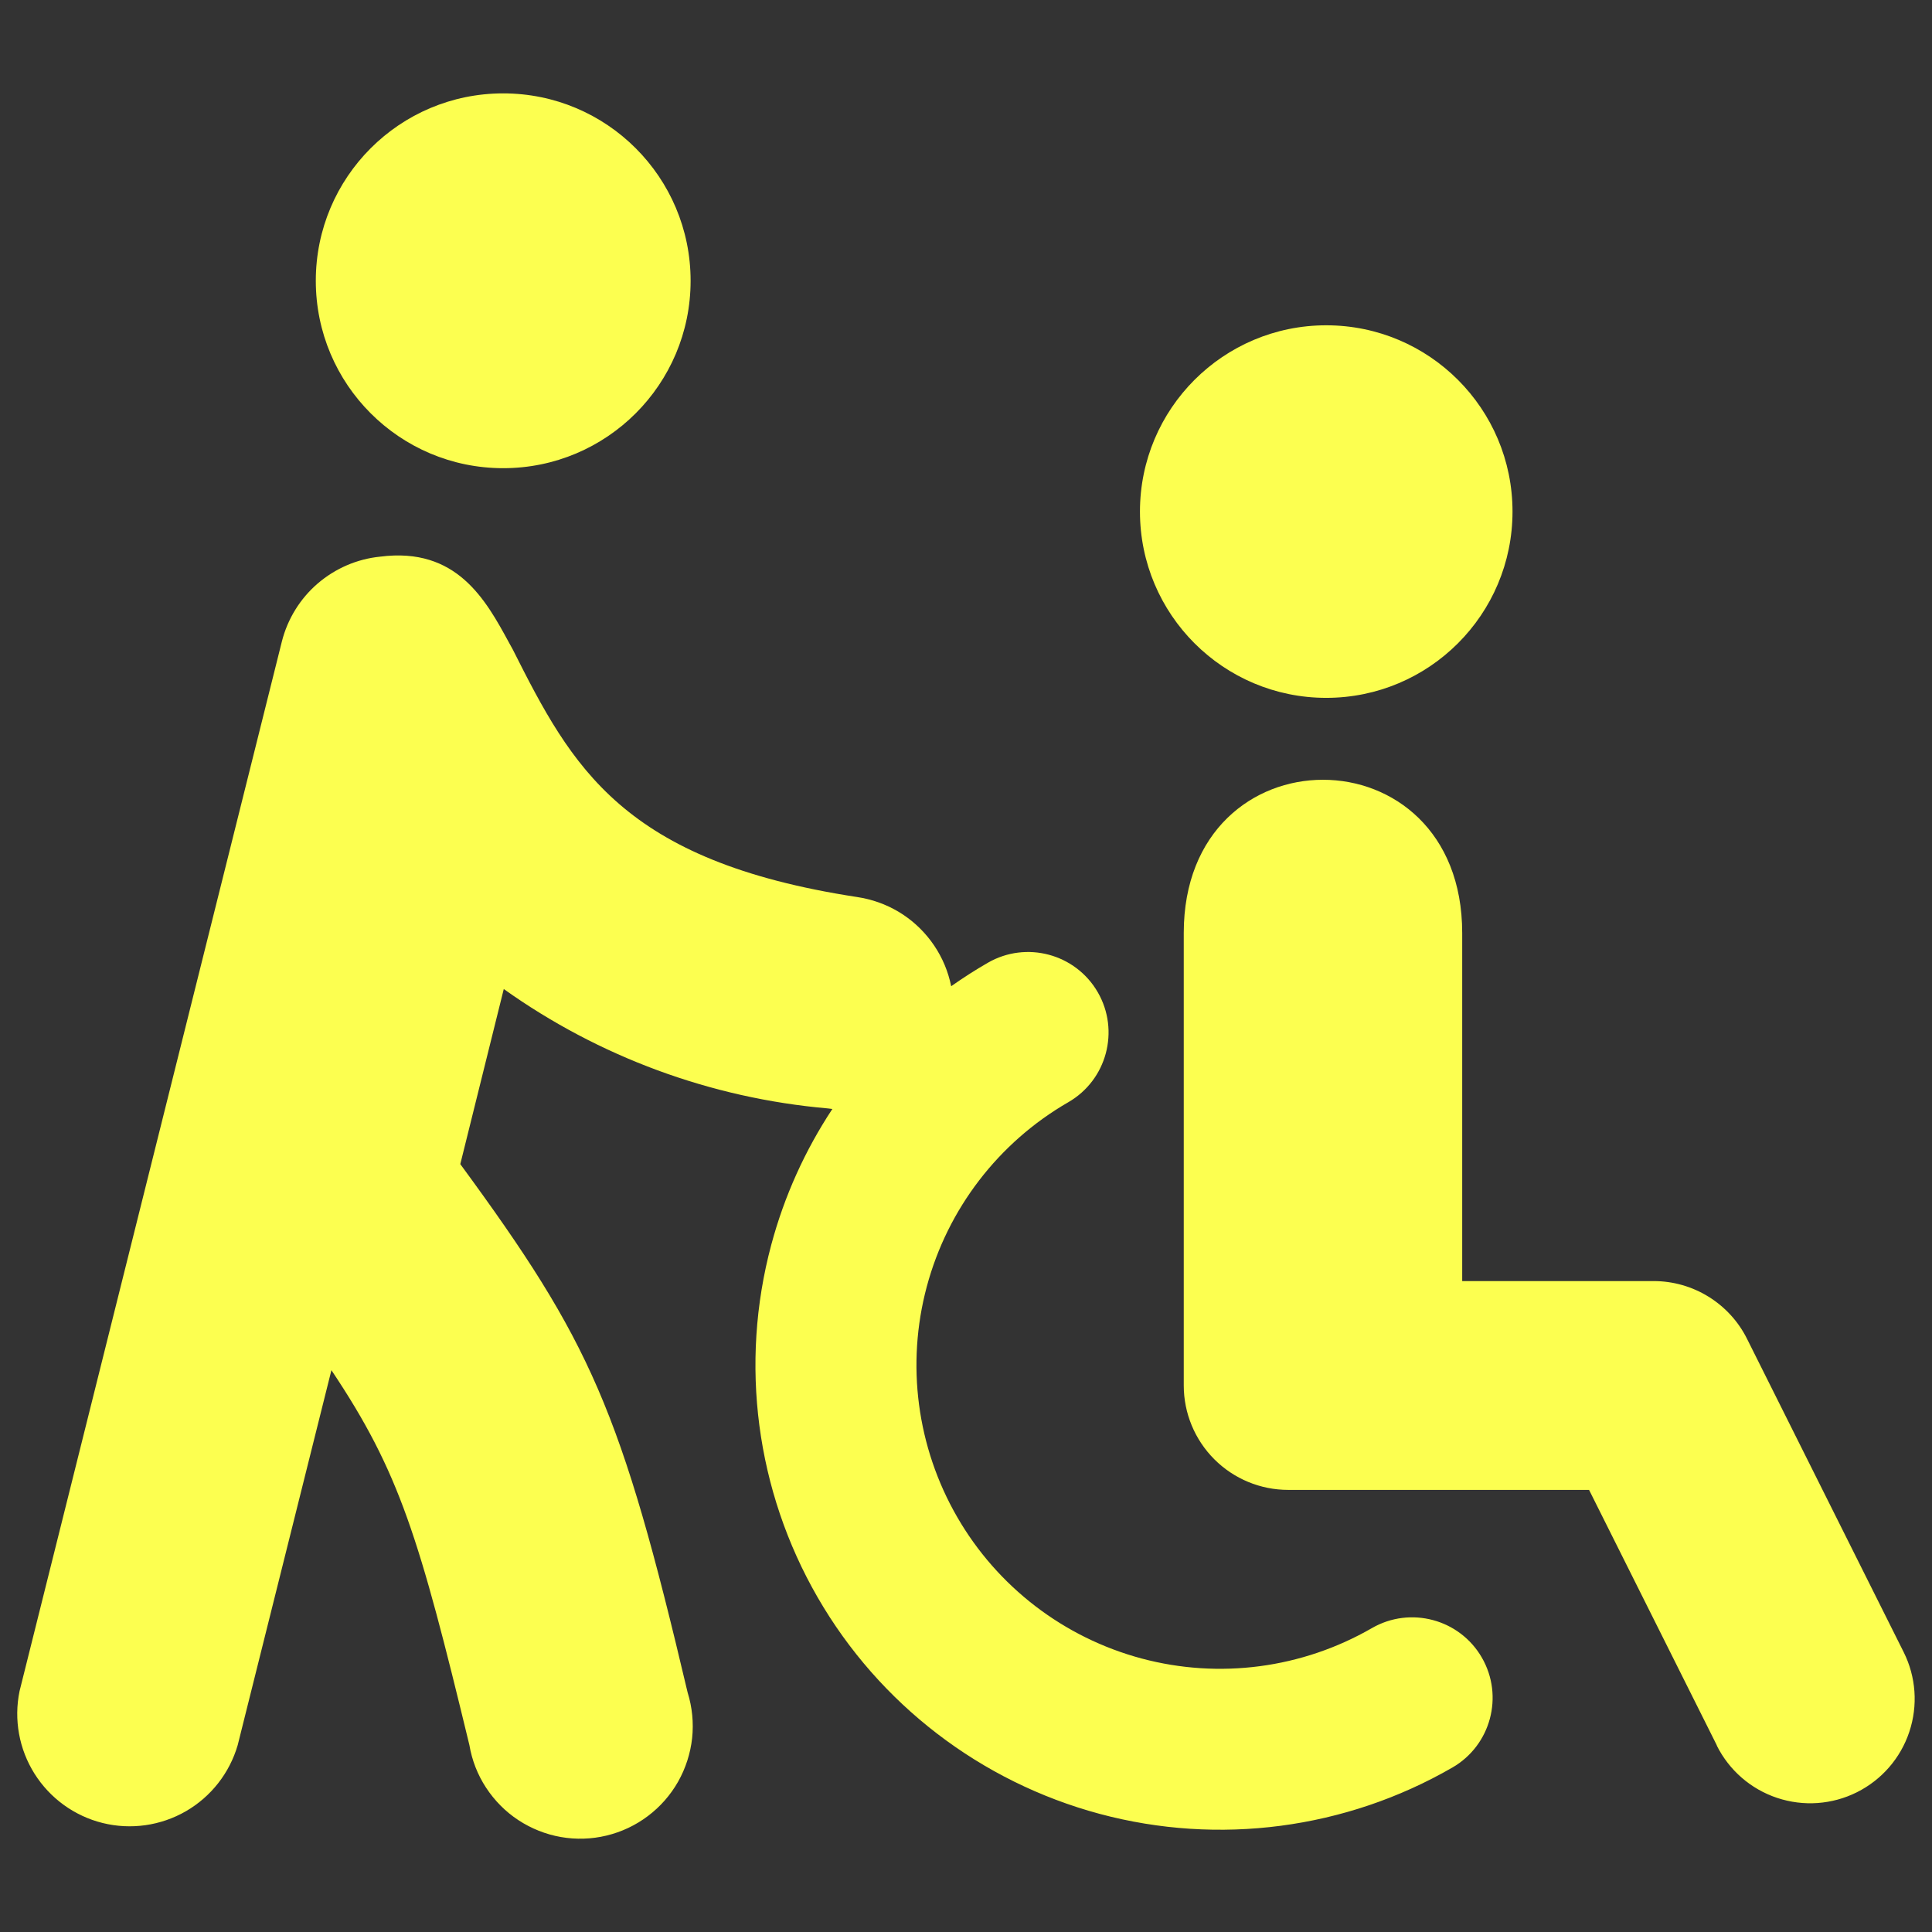
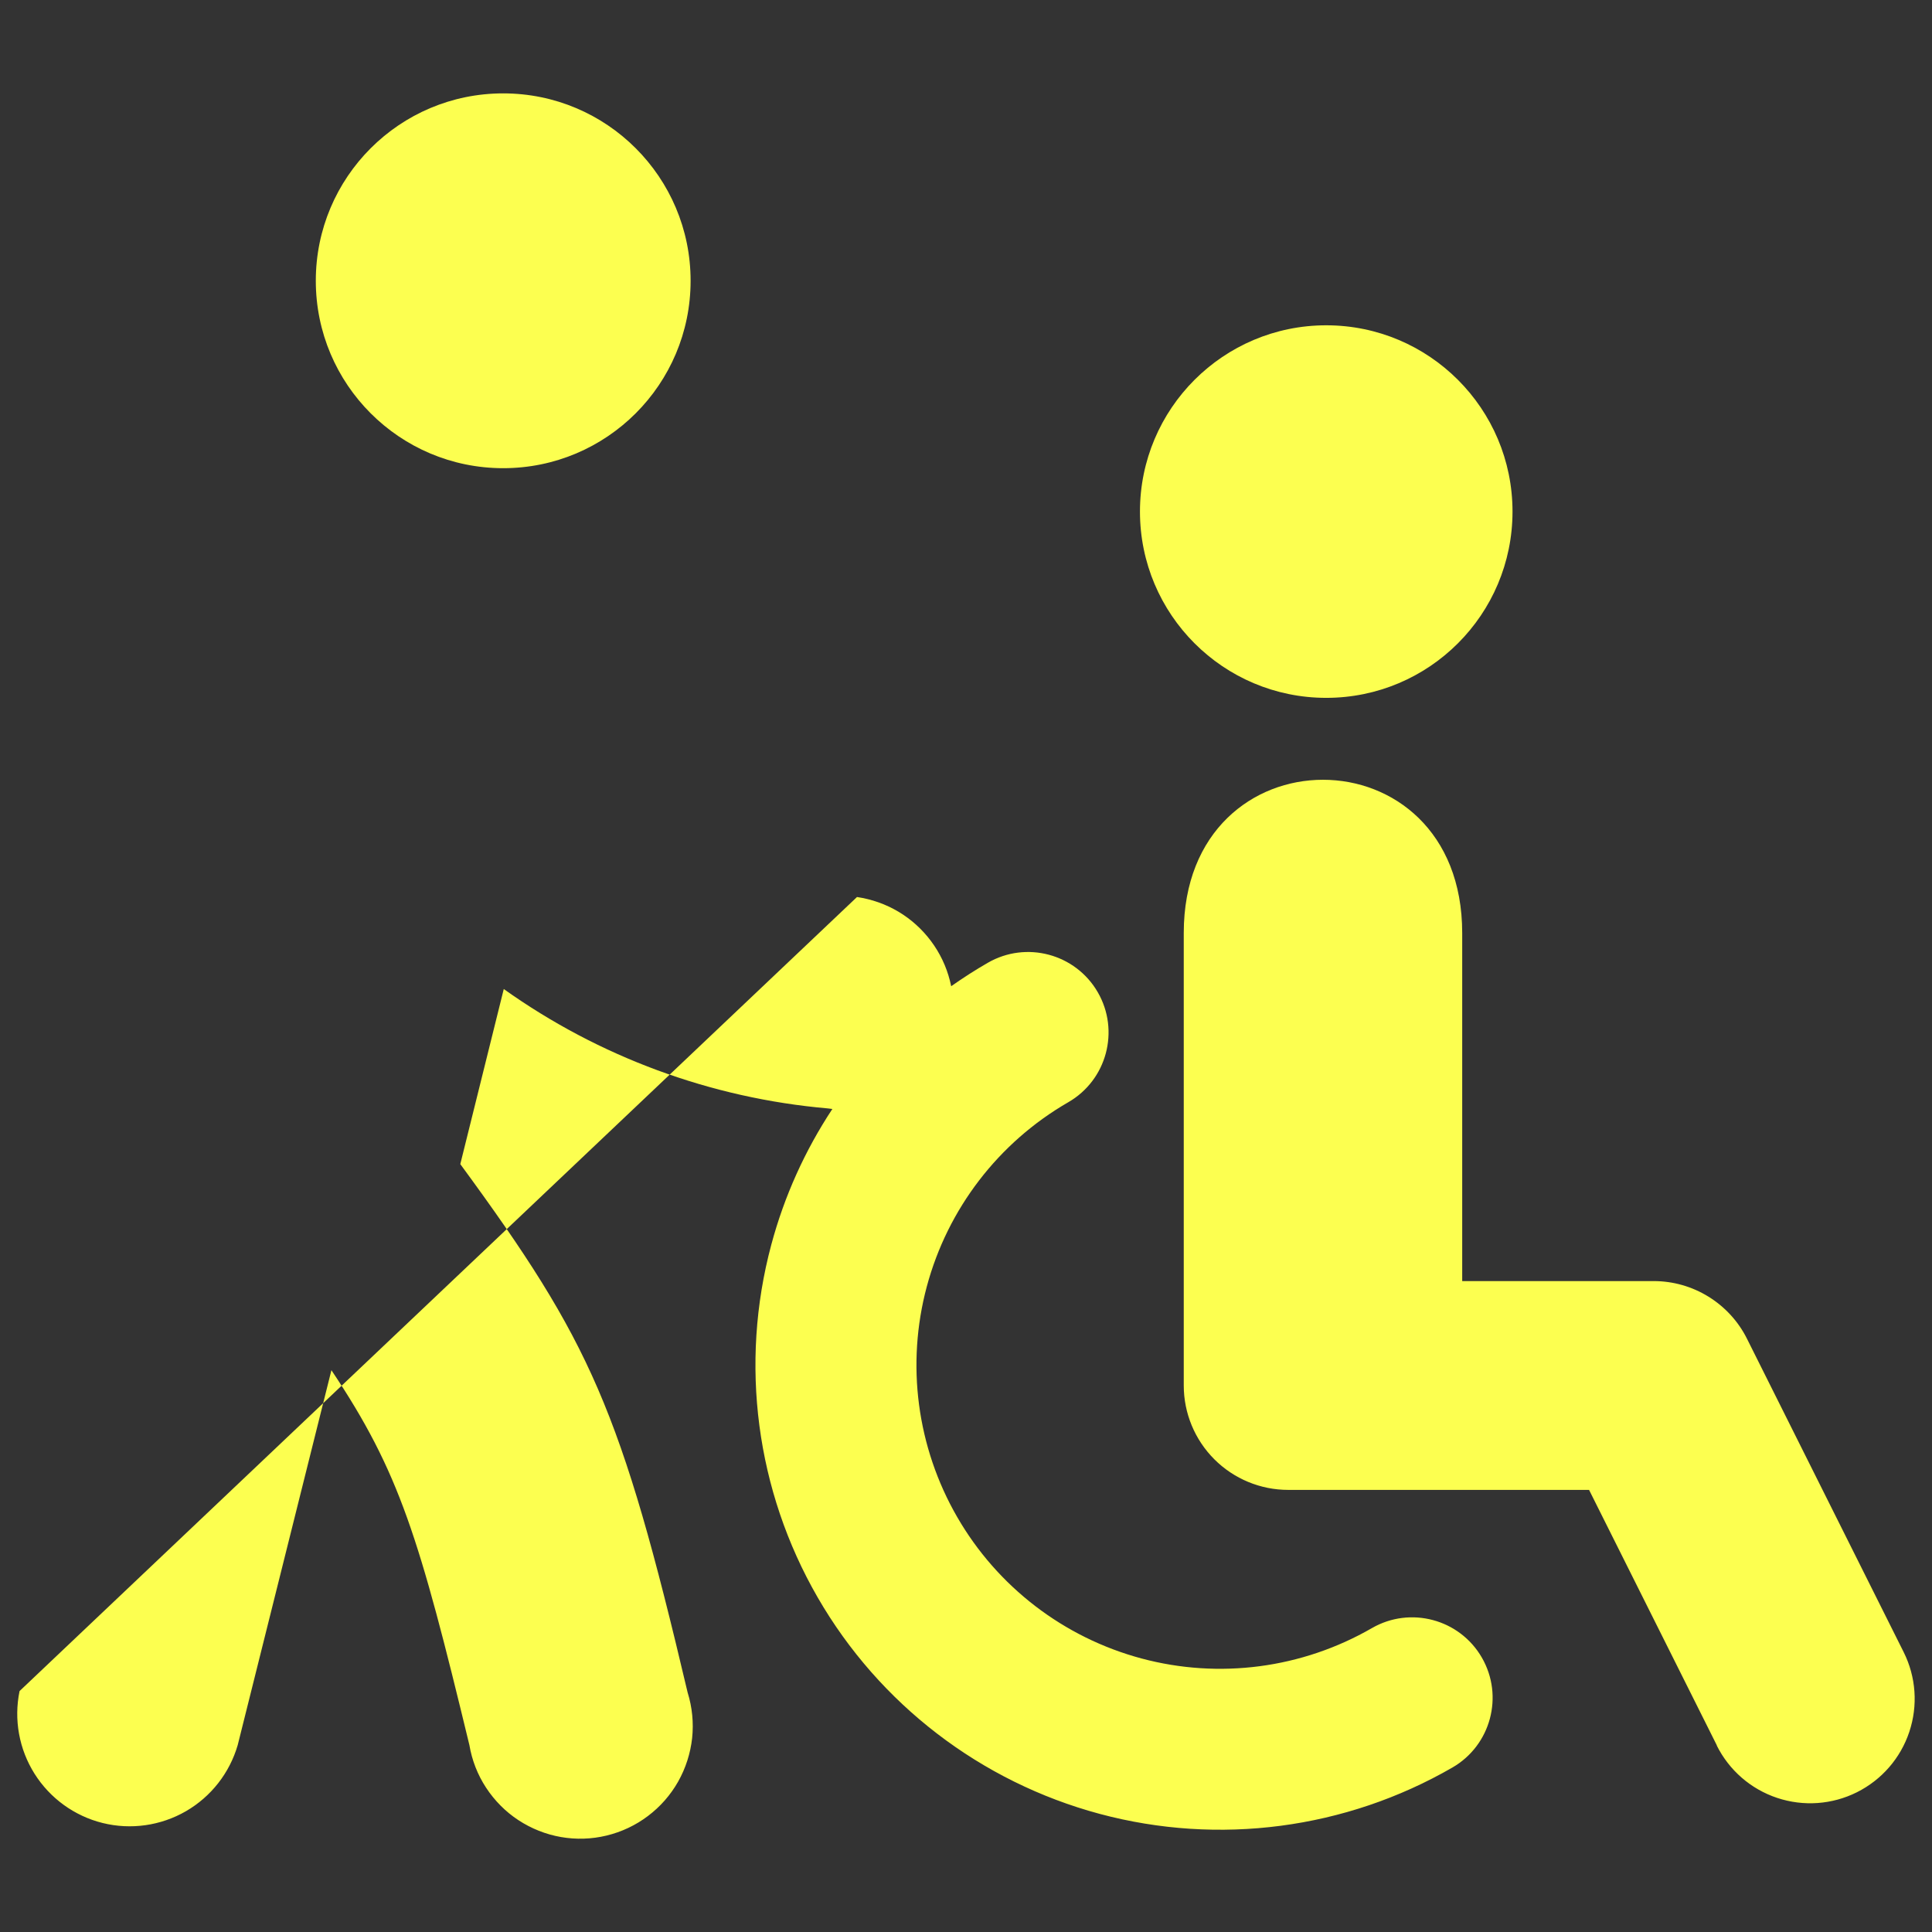
<svg xmlns="http://www.w3.org/2000/svg" fill="none" viewBox="0 0 24 24" id="Wheelchair-Helper--Streamline-Ultimate.svg" height="24" width="24">
  <rect x="0" y="0" width="24" height="24" fill="#333333" stroke="none" />
  <desc>Wheelchair Helper Streamline Icon: https://streamlinehq.com</desc>
-   <path fill="#fcff50" fill-rule="evenodd" d="M6.251 5.816c1.286 0 2.328 -1.042 2.328 -2.328 0 -1.286 -1.042 -2.328 -2.328 -2.328 -1.286 0 -2.328 1.042 -2.328 2.328 0 1.286 1.042 2.328 2.328 2.328ZM11.816 12.251c-0.005 -0.023 -0.01 -0.046 -0.016 -0.069 -0.045 -0.178 -0.125 -0.345 -0.235 -0.492 -0.11 -0.147 -0.247 -0.271 -0.405 -0.365s-0.333 -0.155 -0.514 -0.182c-2.915 -0.447 -3.539 -1.611 -4.275 -3.073 -0.016 -0.029 -0.032 -0.059 -0.049 -0.089 -0.288 -0.529 -0.648 -1.189 -1.6 -1.066 -0.287 0.029 -0.557 0.146 -0.776 0.334 -0.218 0.188 -0.373 0.439 -0.444 0.718L0.243 21.007c-0.073 0.354 -0.006 0.722 0.186 1.027 0.193 0.306 0.496 0.525 0.846 0.612 0.351 0.087 0.721 0.034 1.034 -0.146 0.313 -0.181 0.543 -0.475 0.644 -0.822l1.164 -4.657c0.848 1.267 1.09 2.077 1.714 4.657 0.032 0.189 0.102 0.369 0.207 0.529s0.241 0.298 0.401 0.403c0.16 0.105 0.34 0.177 0.528 0.21 0.189 0.033 0.382 0.027 0.568 -0.018 0.186 -0.045 0.361 -0.127 0.514 -0.243 0.153 -0.115 0.281 -0.261 0.375 -0.427 0.094 -0.167 0.153 -0.351 0.174 -0.541 0.02 -0.191 0.001 -0.383 -0.056 -0.566 -0.829 -3.516 -1.201 -4.352 -2.824 -6.564l0.54 -2.175c1.182 0.842 2.571 1.356 4.025 1.483 0.019 0.003 0.038 0.005 0.057 0.007 -0.339 0.513 -0.597 1.082 -0.759 1.687 -0.396 1.479 -0.189 3.054 0.576 4.38 0.765 1.326 2.026 2.293 3.505 2.69 1.479 0.396 3.054 0.189 4.38 -0.576 0.478 -0.276 0.642 -0.888 0.366 -1.366 -0.276 -0.478 -0.888 -0.642 -1.366 -0.366 -0.867 0.5 -1.896 0.636 -2.862 0.377 -0.966 -0.259 -1.79 -0.891 -2.29 -1.758 -0.5 -0.867 -0.636 -1.896 -0.377 -2.862 0.259 -0.966 0.891 -1.79 1.758 -2.29 0.478 -0.276 0.642 -0.888 0.366 -1.366 -0.276 -0.478 -0.888 -0.642 -1.366 -0.366 -0.157 0.09 -0.308 0.188 -0.455 0.291Zm6.973 -5.896c0 1.278 -1.036 2.314 -2.314 2.314s-2.314 -1.036 -2.314 -2.314c0 -1.278 1.036 -2.314 2.314 -2.314s2.314 1.036 2.314 2.314ZM21.328 21.683l-1.588 -3.175h-3.738c-0.344 0 -0.674 -0.137 -0.917 -0.38 -0.243 -0.243 -0.38 -0.573 -0.38 -0.917v-5.621c0 -2.538 3.459 -2.538 3.459 0v4.324h2.378c0.241 0 0.477 0.067 0.682 0.194 0.205 0.127 0.371 0.308 0.478 0.523l1.946 3.892c0.154 0.308 0.179 0.664 0.07 0.991 -0.109 0.327 -0.343 0.596 -0.651 0.75 -0.308 0.154 -0.664 0.179 -0.991 0.07 -0.327 -0.109 -0.596 -0.343 -0.75 -0.651Z" clip-rule="evenodd" stroke-width="1" />
+   <path fill="#fcff50" fill-rule="evenodd" d="M6.251 5.816c1.286 0 2.328 -1.042 2.328 -2.328 0 -1.286 -1.042 -2.328 -2.328 -2.328 -1.286 0 -2.328 1.042 -2.328 2.328 0 1.286 1.042 2.328 2.328 2.328ZM11.816 12.251c-0.005 -0.023 -0.01 -0.046 -0.016 -0.069 -0.045 -0.178 -0.125 -0.345 -0.235 -0.492 -0.11 -0.147 -0.247 -0.271 -0.405 -0.365s-0.333 -0.155 -0.514 -0.182L0.243 21.007c-0.073 0.354 -0.006 0.722 0.186 1.027 0.193 0.306 0.496 0.525 0.846 0.612 0.351 0.087 0.721 0.034 1.034 -0.146 0.313 -0.181 0.543 -0.475 0.644 -0.822l1.164 -4.657c0.848 1.267 1.09 2.077 1.714 4.657 0.032 0.189 0.102 0.369 0.207 0.529s0.241 0.298 0.401 0.403c0.16 0.105 0.34 0.177 0.528 0.21 0.189 0.033 0.382 0.027 0.568 -0.018 0.186 -0.045 0.361 -0.127 0.514 -0.243 0.153 -0.115 0.281 -0.261 0.375 -0.427 0.094 -0.167 0.153 -0.351 0.174 -0.541 0.02 -0.191 0.001 -0.383 -0.056 -0.566 -0.829 -3.516 -1.201 -4.352 -2.824 -6.564l0.54 -2.175c1.182 0.842 2.571 1.356 4.025 1.483 0.019 0.003 0.038 0.005 0.057 0.007 -0.339 0.513 -0.597 1.082 -0.759 1.687 -0.396 1.479 -0.189 3.054 0.576 4.38 0.765 1.326 2.026 2.293 3.505 2.69 1.479 0.396 3.054 0.189 4.38 -0.576 0.478 -0.276 0.642 -0.888 0.366 -1.366 -0.276 -0.478 -0.888 -0.642 -1.366 -0.366 -0.867 0.5 -1.896 0.636 -2.862 0.377 -0.966 -0.259 -1.79 -0.891 -2.29 -1.758 -0.5 -0.867 -0.636 -1.896 -0.377 -2.862 0.259 -0.966 0.891 -1.79 1.758 -2.29 0.478 -0.276 0.642 -0.888 0.366 -1.366 -0.276 -0.478 -0.888 -0.642 -1.366 -0.366 -0.157 0.09 -0.308 0.188 -0.455 0.291Zm6.973 -5.896c0 1.278 -1.036 2.314 -2.314 2.314s-2.314 -1.036 -2.314 -2.314c0 -1.278 1.036 -2.314 2.314 -2.314s2.314 1.036 2.314 2.314ZM21.328 21.683l-1.588 -3.175h-3.738c-0.344 0 -0.674 -0.137 -0.917 -0.38 -0.243 -0.243 -0.38 -0.573 -0.38 -0.917v-5.621c0 -2.538 3.459 -2.538 3.459 0v4.324h2.378c0.241 0 0.477 0.067 0.682 0.194 0.205 0.127 0.371 0.308 0.478 0.523l1.946 3.892c0.154 0.308 0.179 0.664 0.07 0.991 -0.109 0.327 -0.343 0.596 -0.651 0.75 -0.308 0.154 -0.664 0.179 -0.991 0.07 -0.327 -0.109 -0.596 -0.343 -0.75 -0.651Z" clip-rule="evenodd" stroke-width="1" />
</svg>